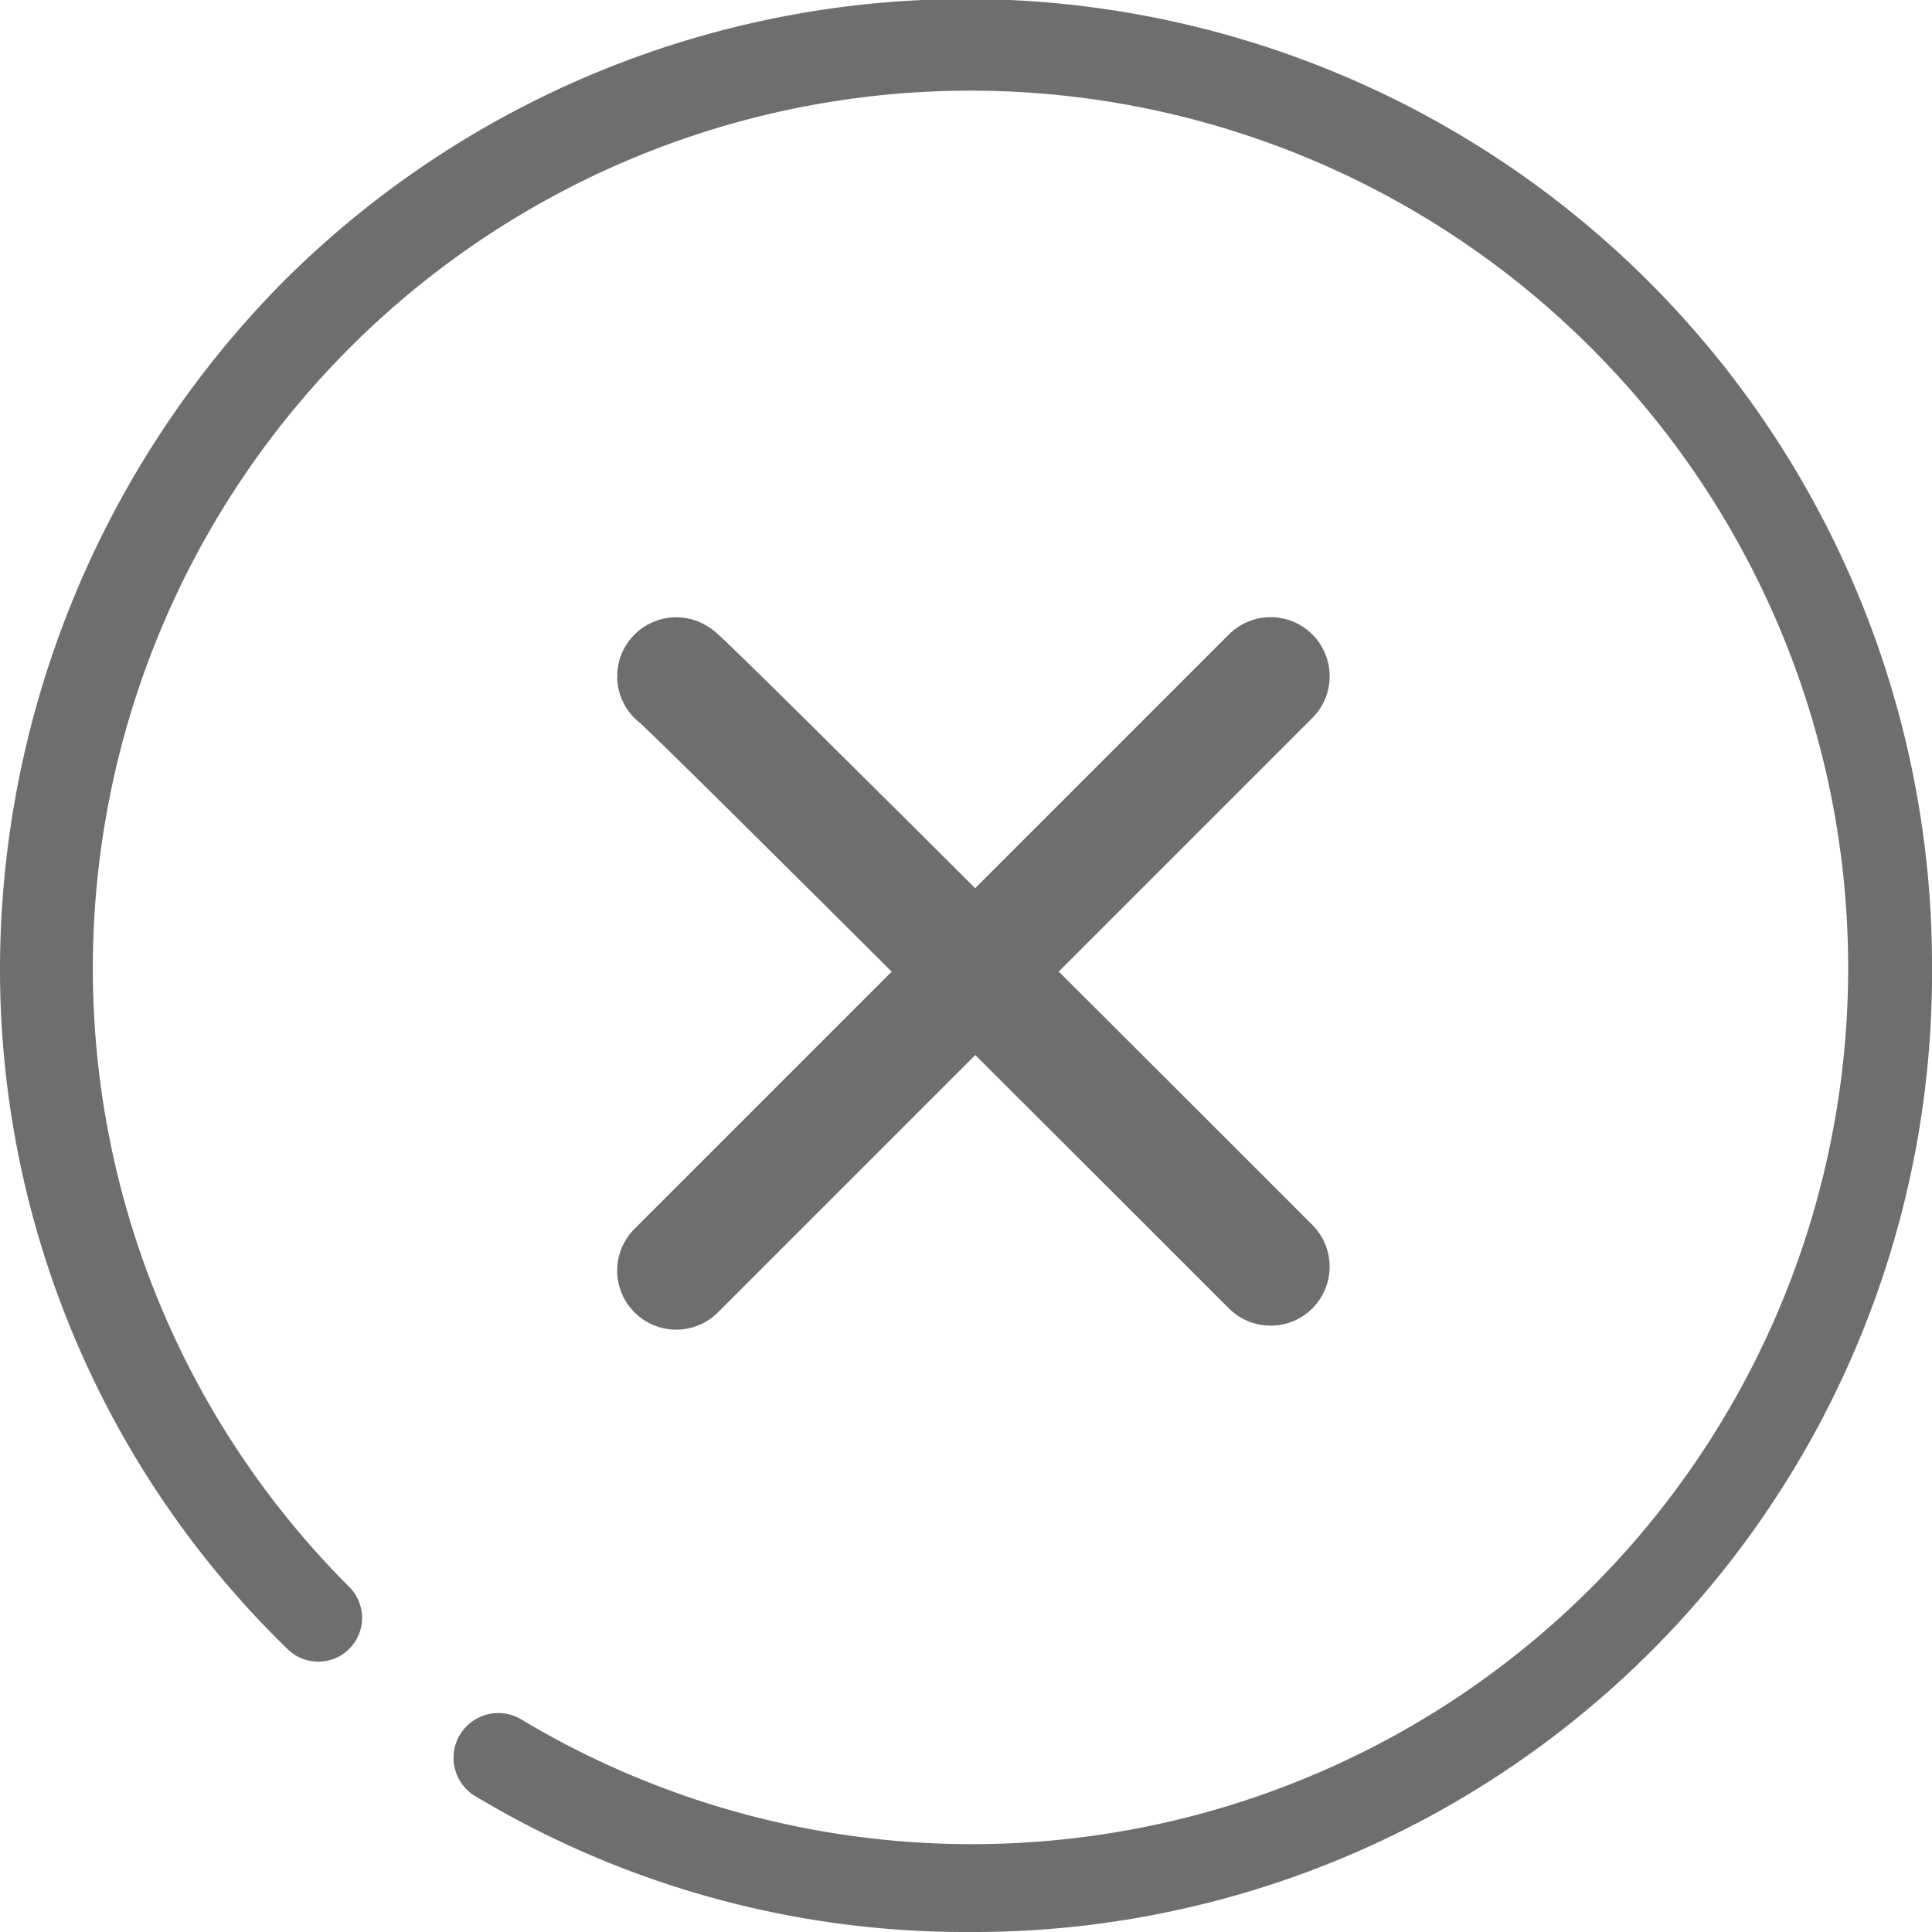
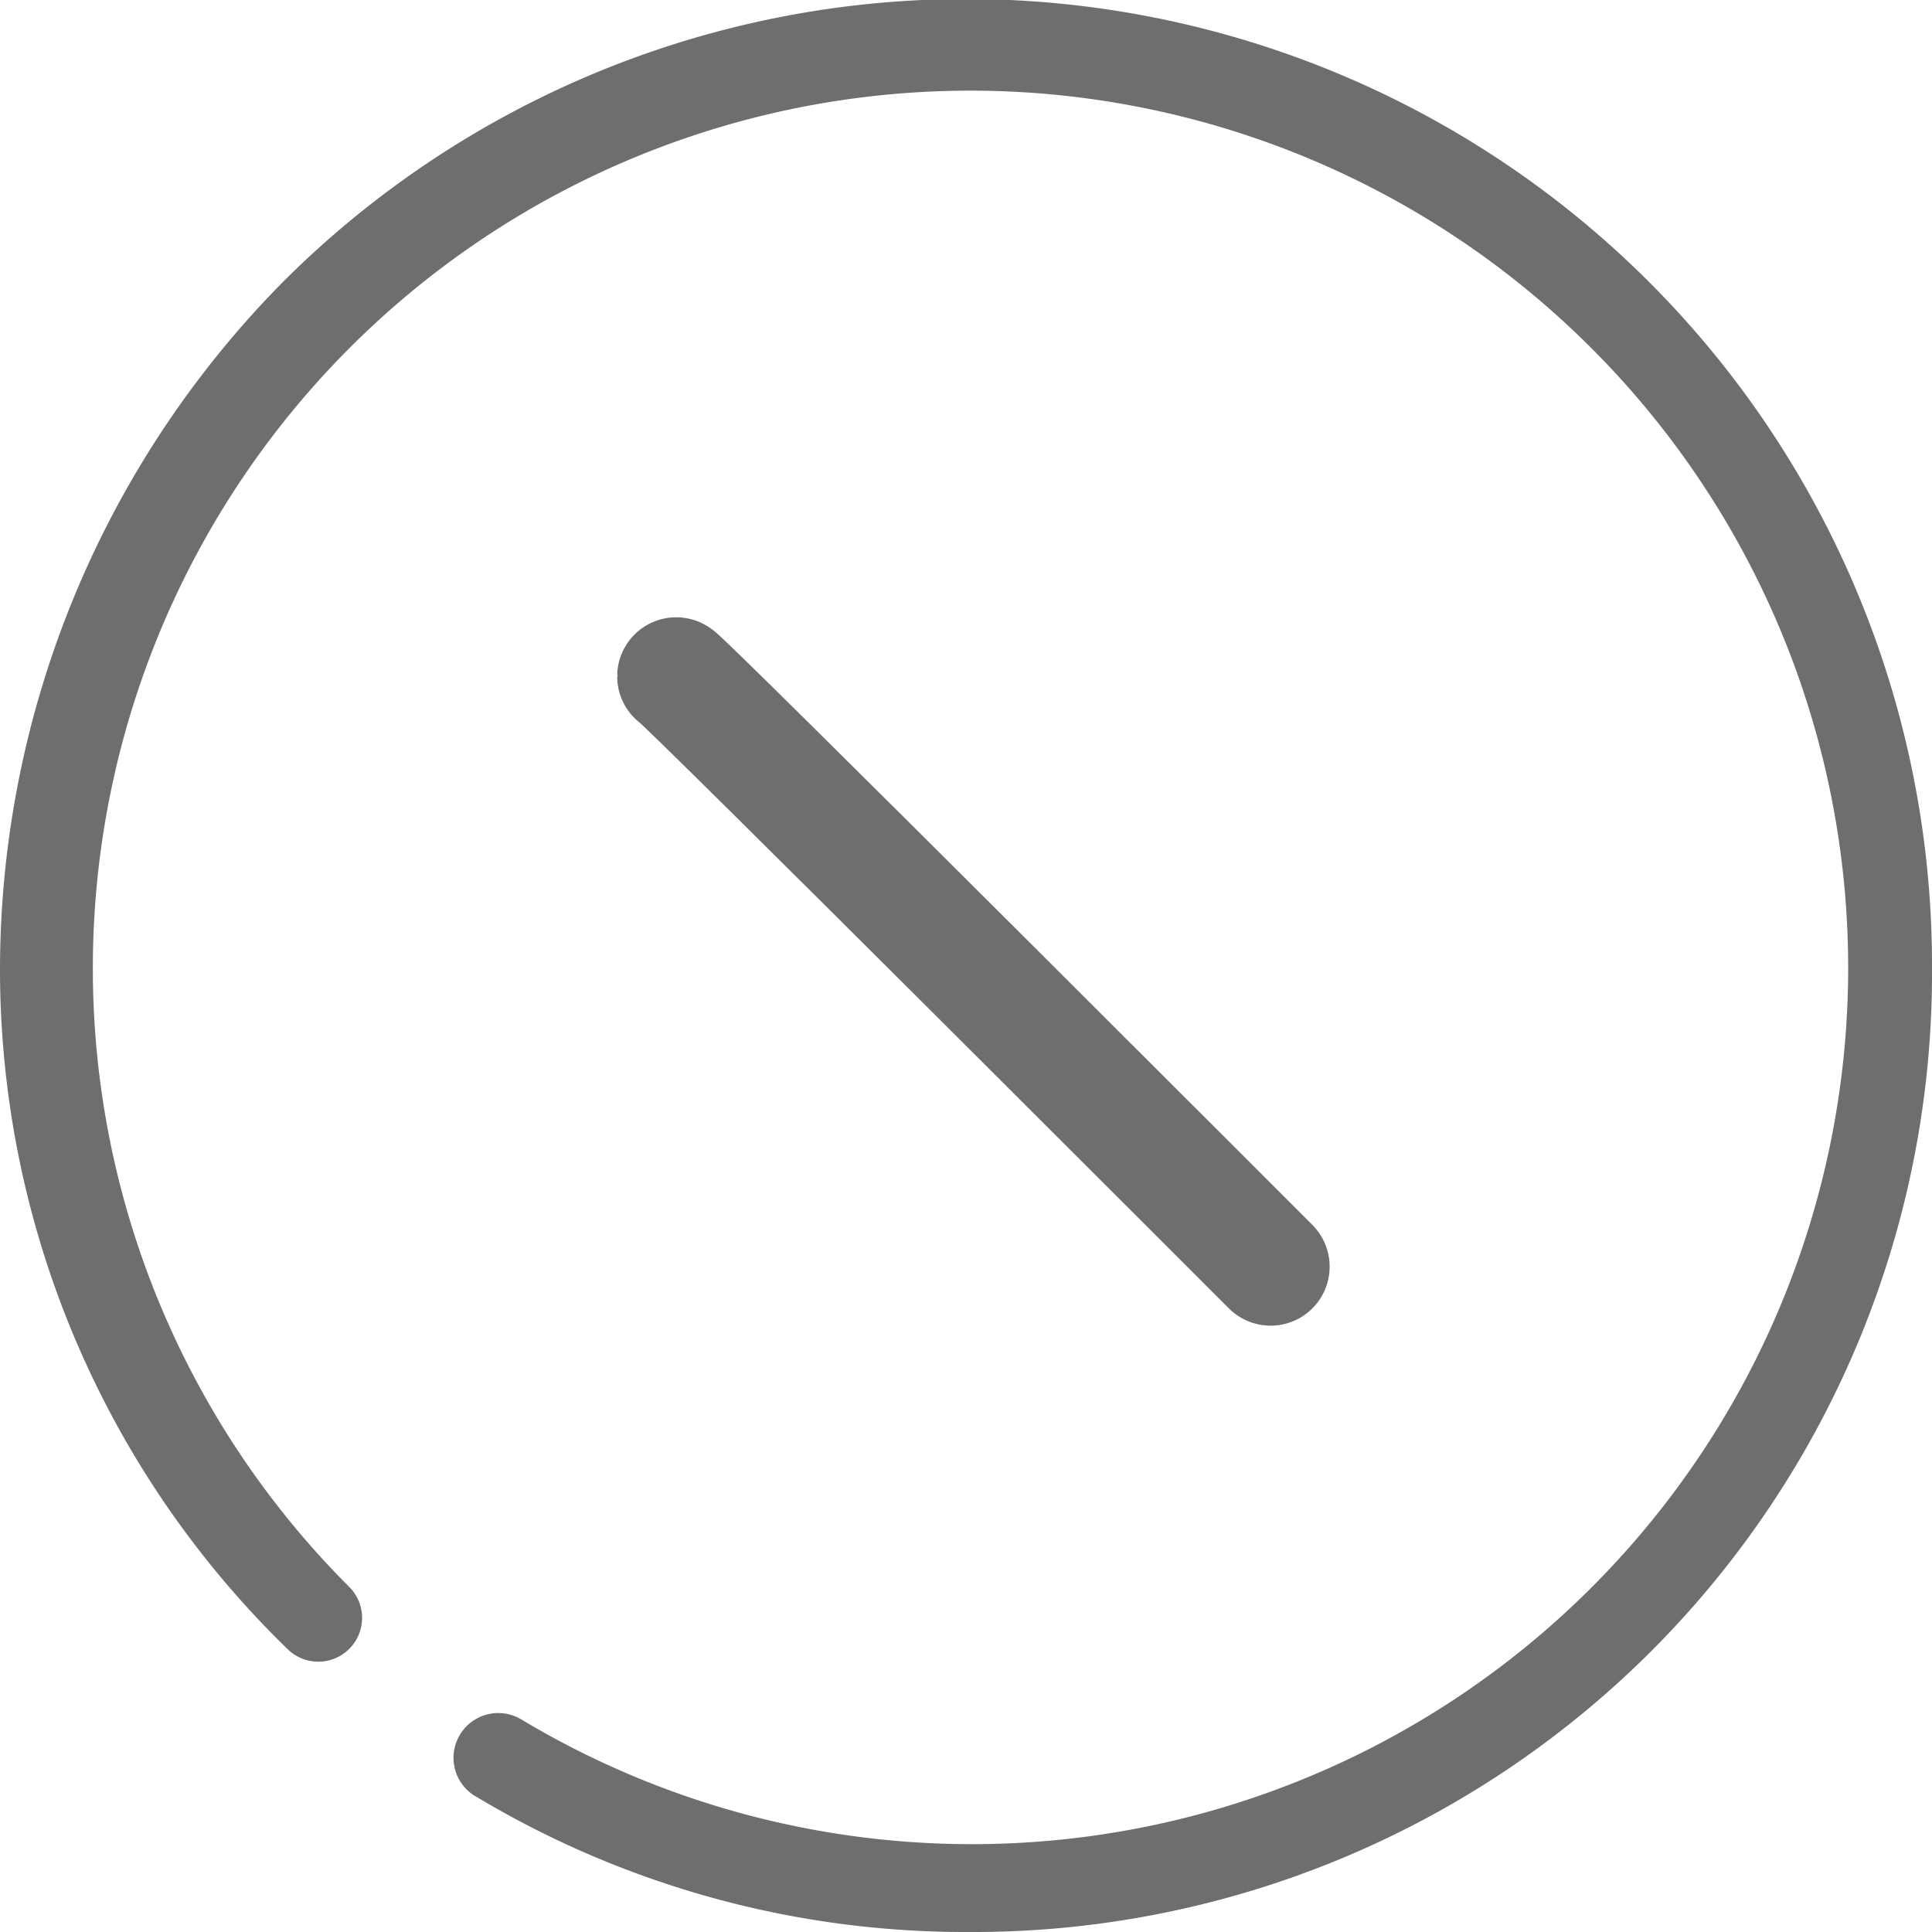
<svg xmlns="http://www.w3.org/2000/svg" id="Group_14208" data-name="Group 14208" width="18" height="18" viewBox="0 0 18 18">
  <path id="Path_493" data-name="Path 493" d="M15.821,24.825a8.862,8.862,0,0,1-4.613-1.278.417.417,0,0,1,.453-.7,8.164,8.164,0,0,0,9.968-12.776A8.176,8.176,0,0,0,7.665,15.84a8.141,8.141,0,0,0,2.389,5.77.408.408,0,1,1-.577.577A8.825,8.825,0,0,1,6.8,15.84,9.122,9.122,0,0,1,9.436,9.452,9,9,0,0,1,24.8,15.84a8.933,8.933,0,0,1-8.979,8.985Z" transform="translate(-6.8 -6.825)" fill="#6e6e6e" />
  <g id="Group_5588" data-name="Group 5588" transform="translate(6.3 6.3)">
    <path id="Path_4672" data-name="Path 4672" d="M1,1C1,.957,6.538,6.5,6.538,6.5" transform="translate(-1 -0.999)" fill="none" stroke="#6e6e6e" stroke-linecap="round" stroke-linejoin="round" stroke-miterlimit="10" stroke-width="1.1" />
-     <line id="Line_1150" data-name="Line 1150" y1="5.538" x2="5.538" transform="translate(0 0)" fill="none" stroke="#6e6e6e" stroke-linecap="round" stroke-linejoin="round" stroke-miterlimit="10" stroke-width="1.1" />
  </g>
</svg>